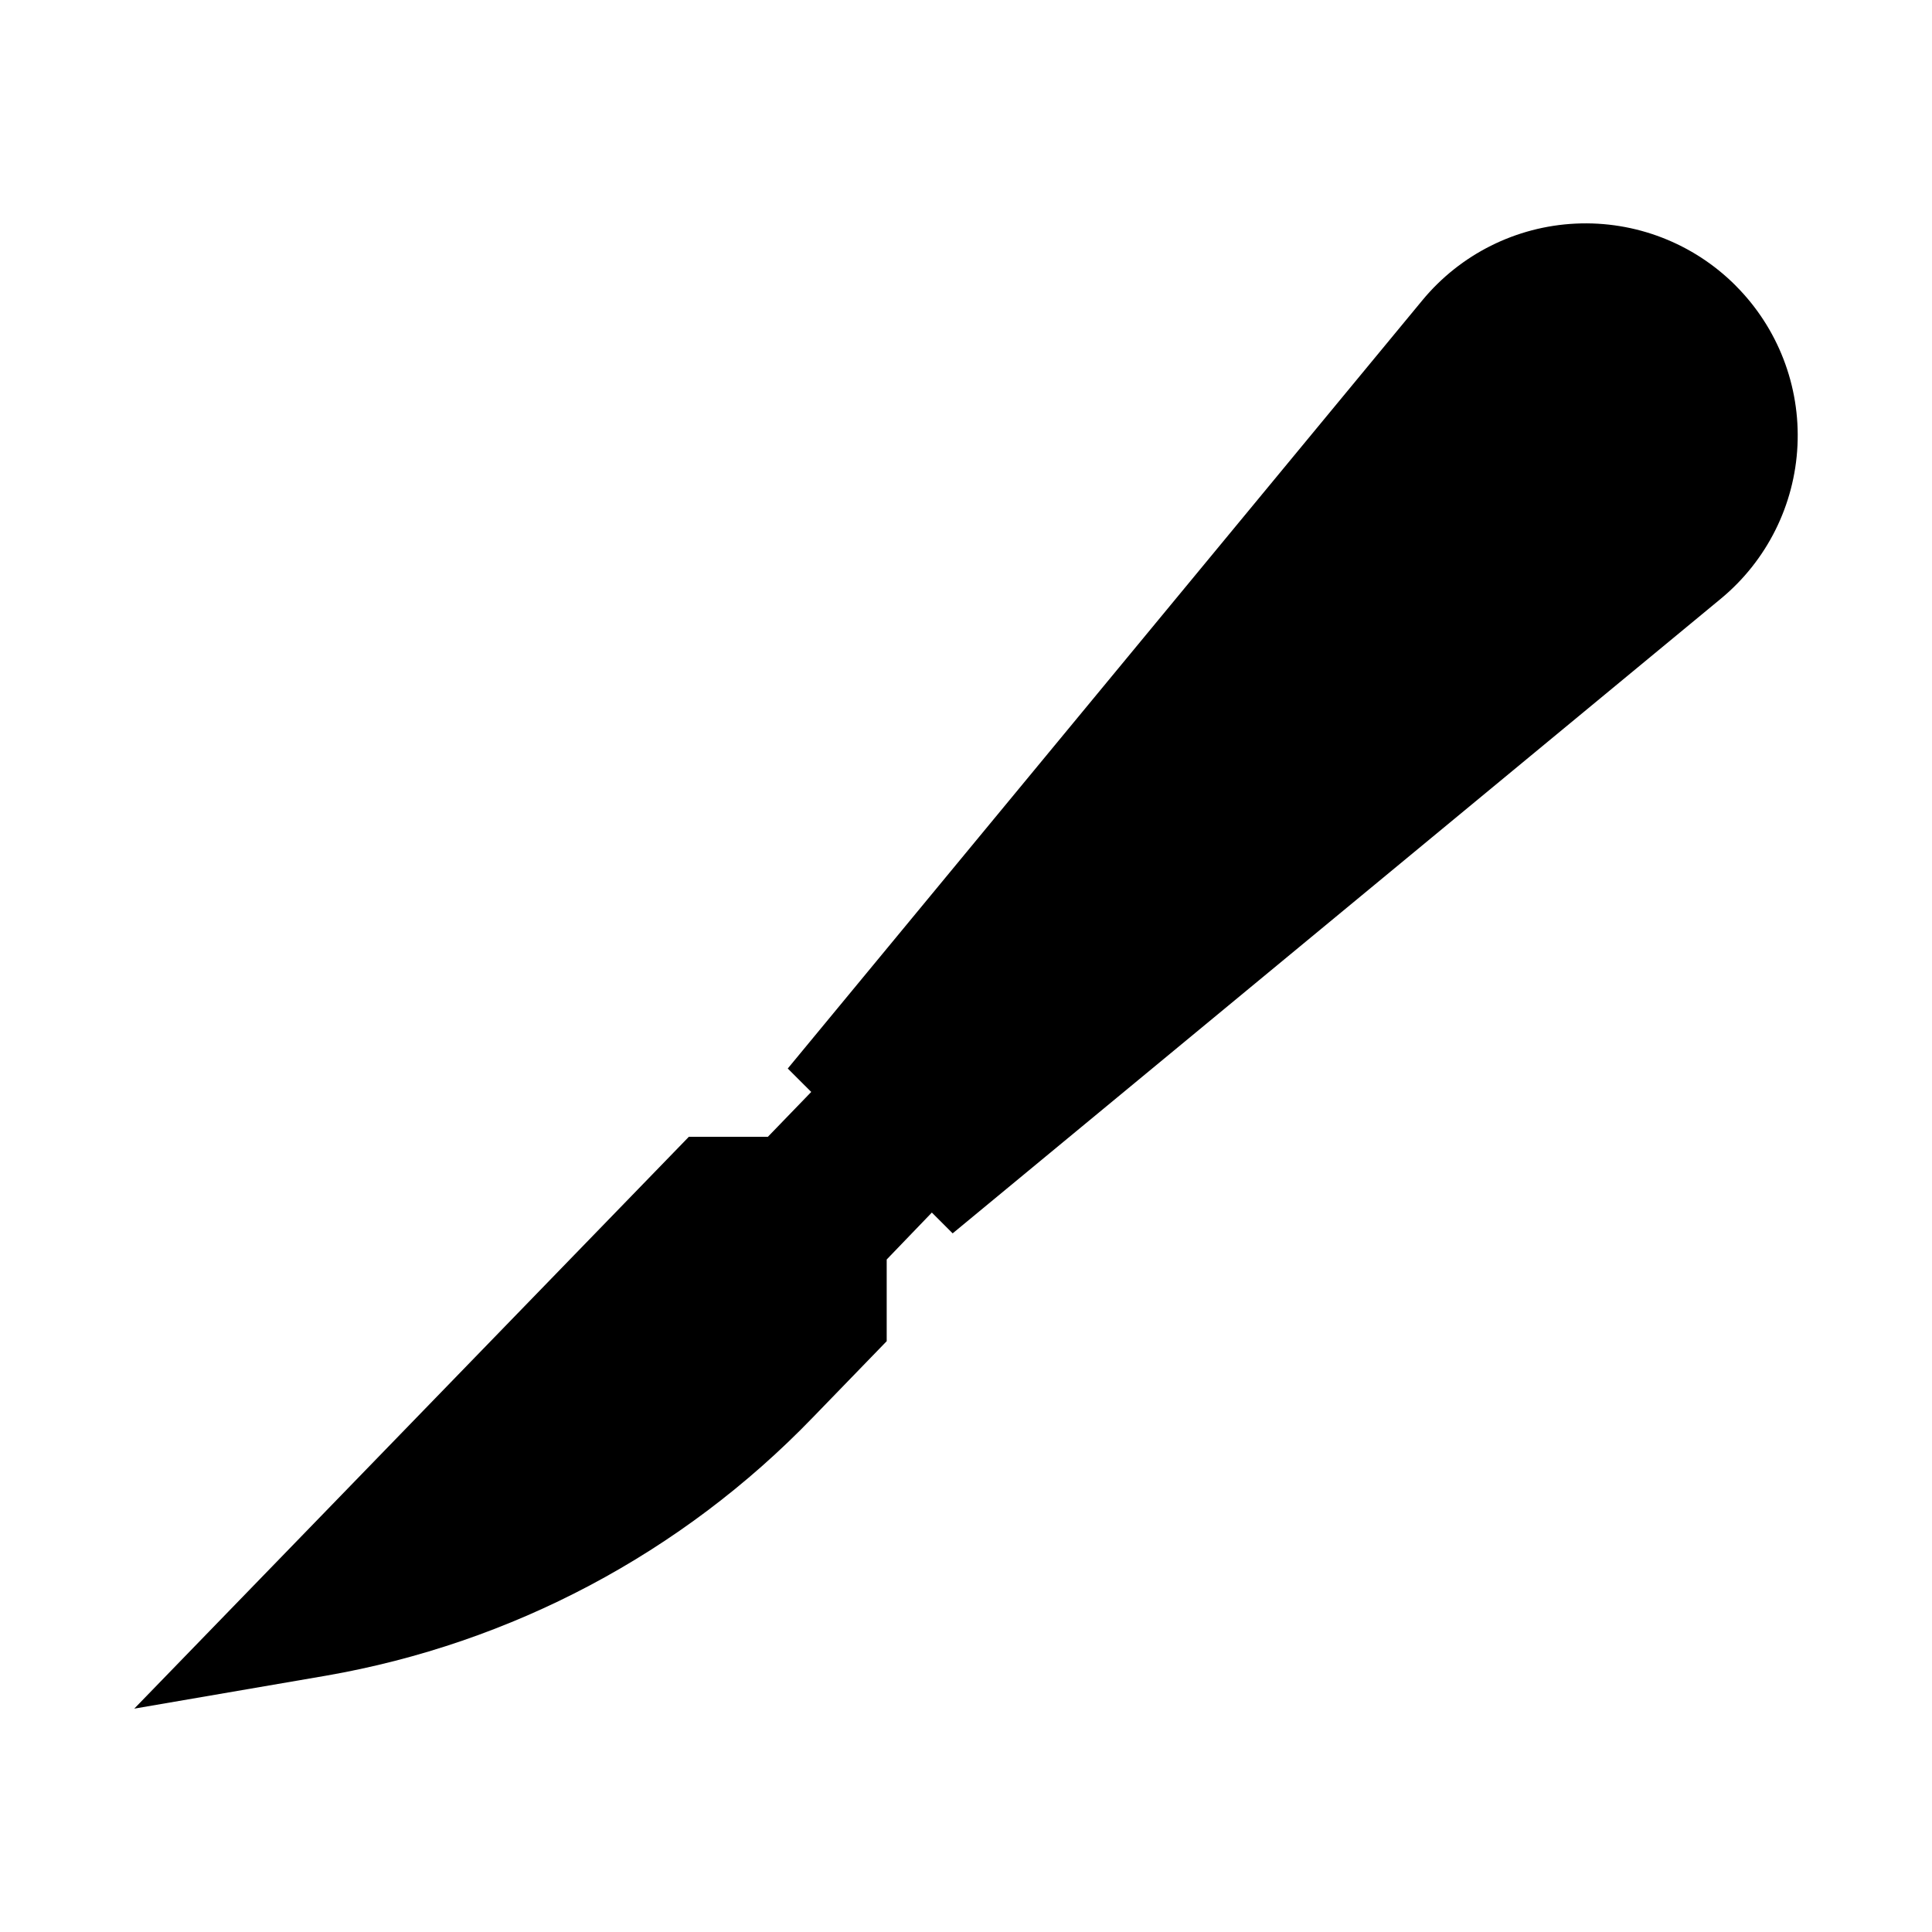
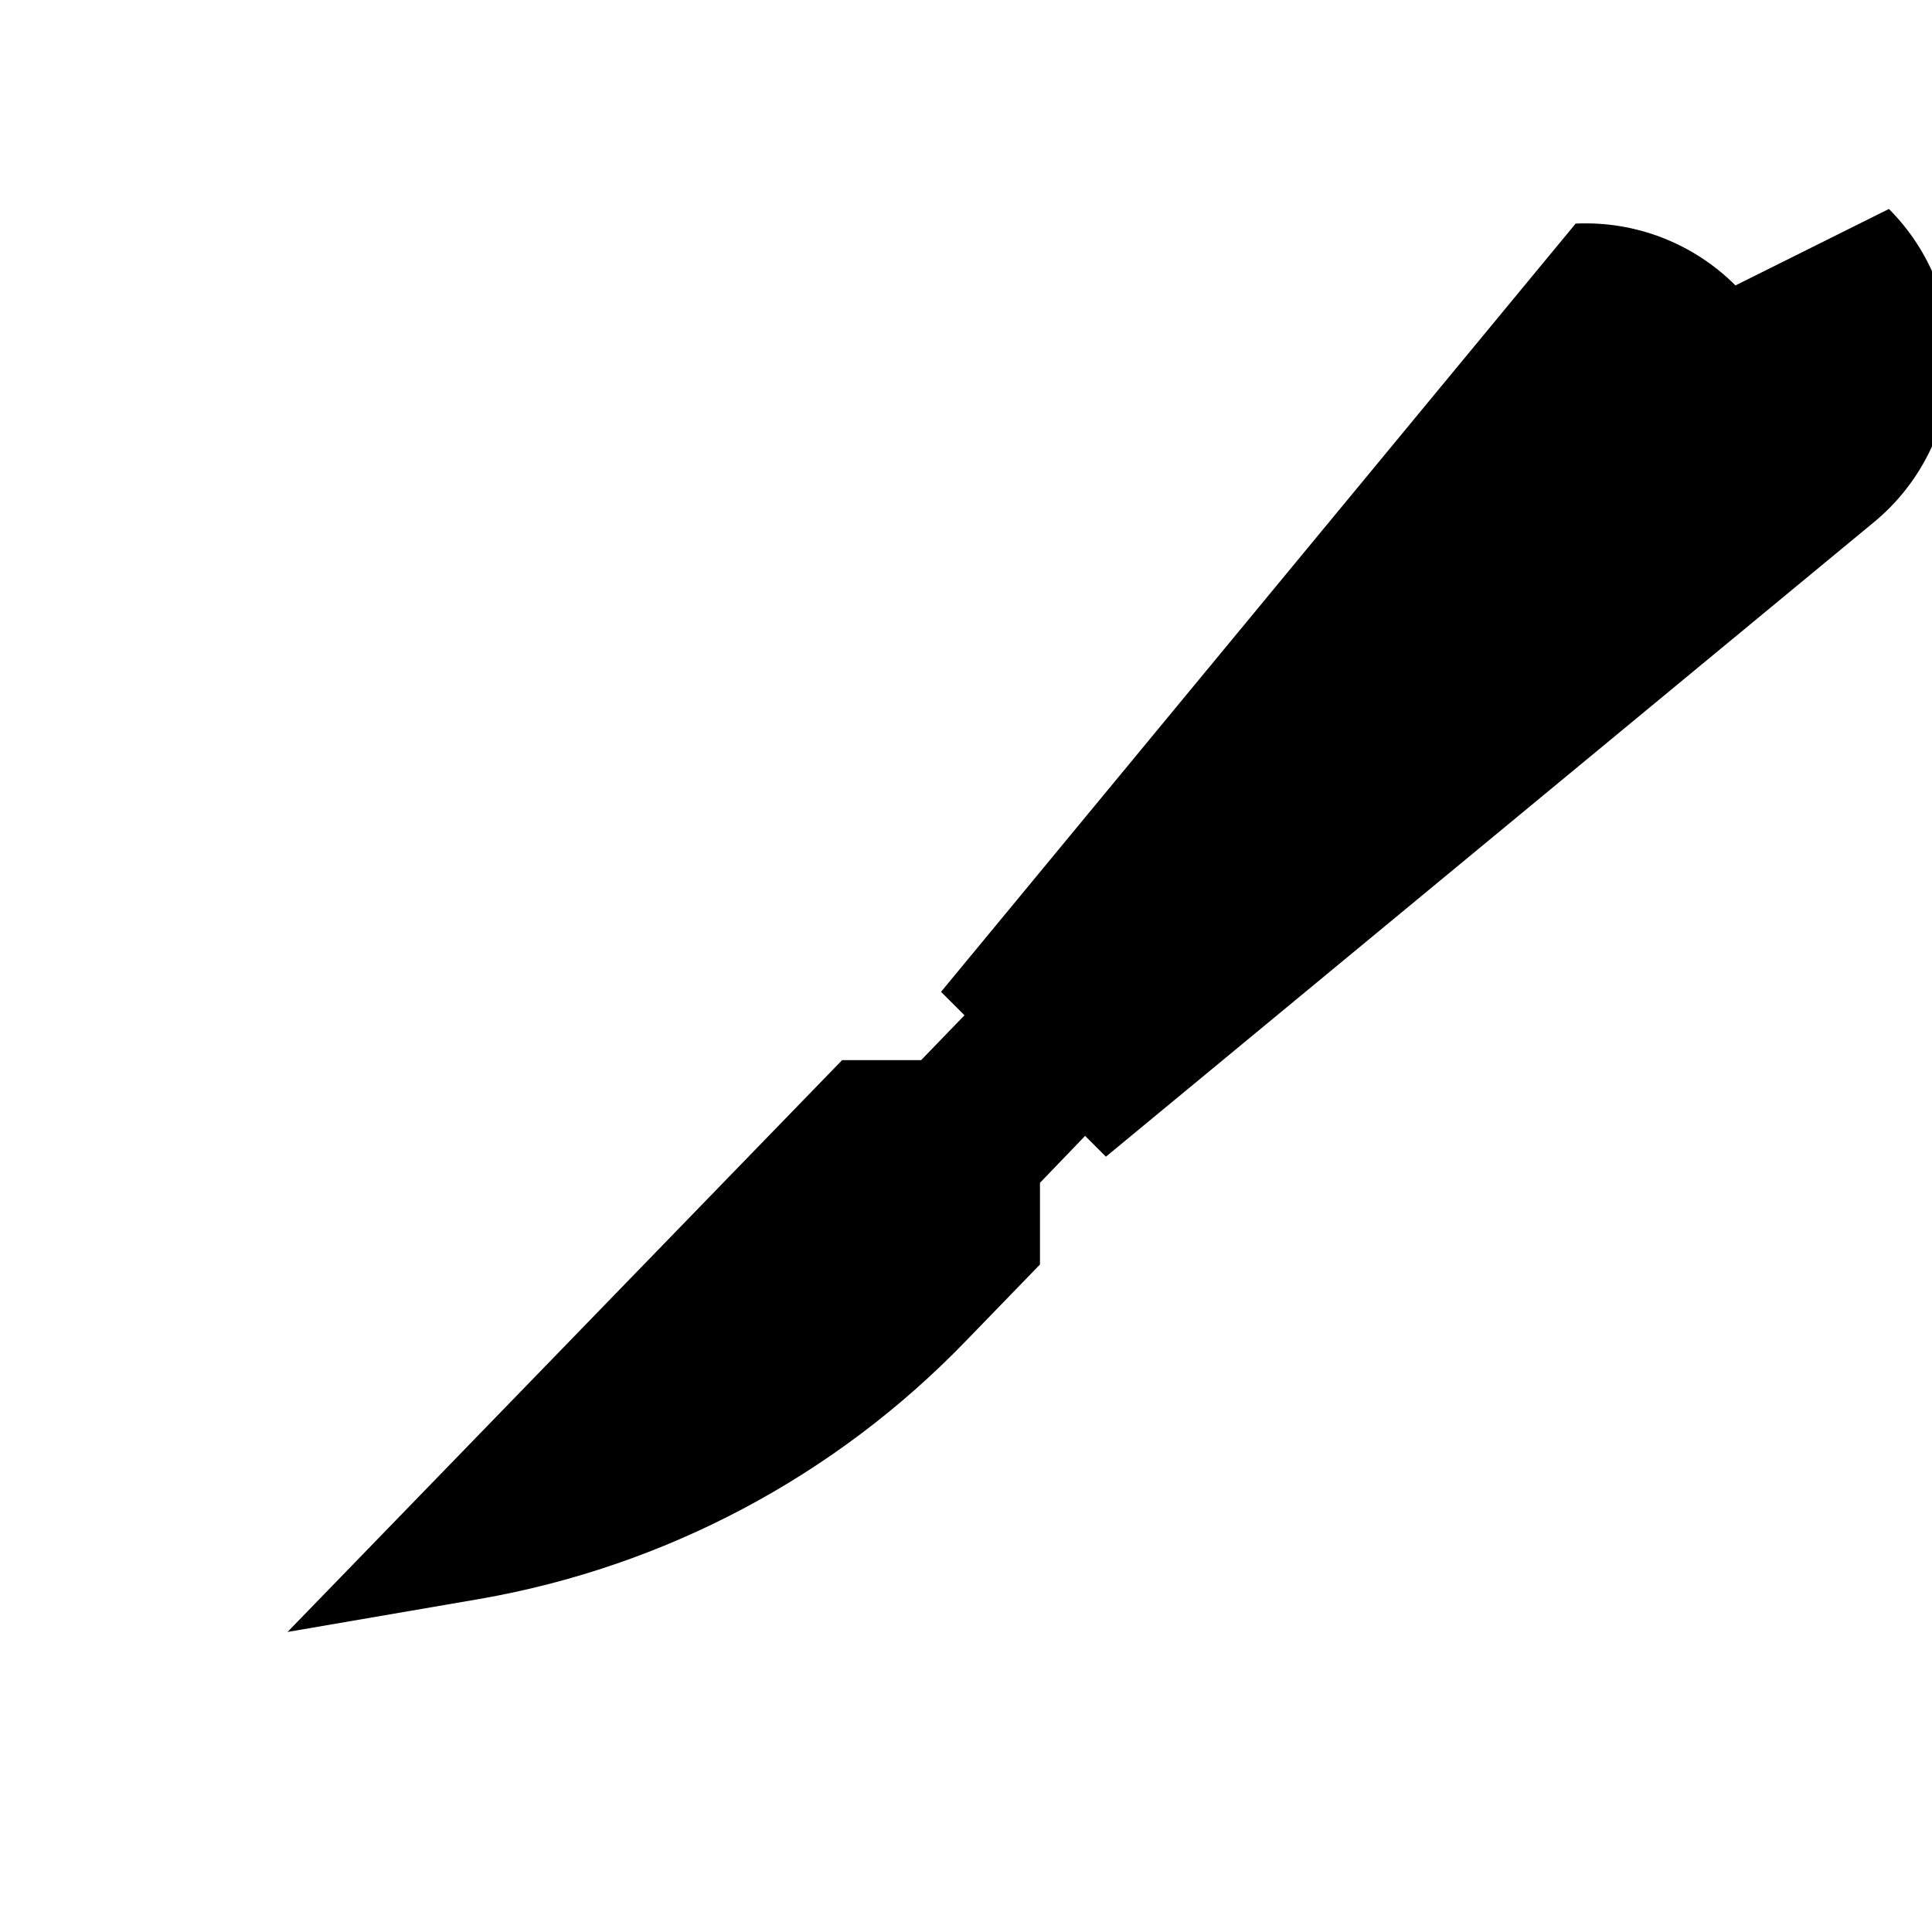
<svg xmlns="http://www.w3.org/2000/svg" fill="#000000" width="800px" height="800px" version="1.1" viewBox="144 144 512 512">
-   <path d="m603.92 219.64c-11.18-11.184-26.562-17.133-42.359-16.383s-30.547 8.129-40.617 20.32l-168.18 203.59 6.219 6.211-11.492 11.887h-20.941l-146.97 151.54 50.852-8.738c49.152-8.547 94.309-32.504 128.95-68.41l19.602-20.23v-21.648l11.965-12.438 5.512 5.512 203.57-168.18c12.191-10.07 19.57-24.82 20.32-40.617s-5.199-31.18-16.387-42.359z" />
+   <path d="m603.92 219.64c-11.18-11.184-26.562-17.133-42.359-16.383l-168.18 203.59 6.219 6.211-11.492 11.887h-20.941l-146.97 151.54 50.852-8.738c49.152-8.547 94.309-32.504 128.95-68.41l19.602-20.23v-21.648l11.965-12.438 5.512 5.512 203.57-168.18c12.191-10.07 19.57-24.82 20.32-40.617s-5.199-31.18-16.387-42.359z" />
</svg>